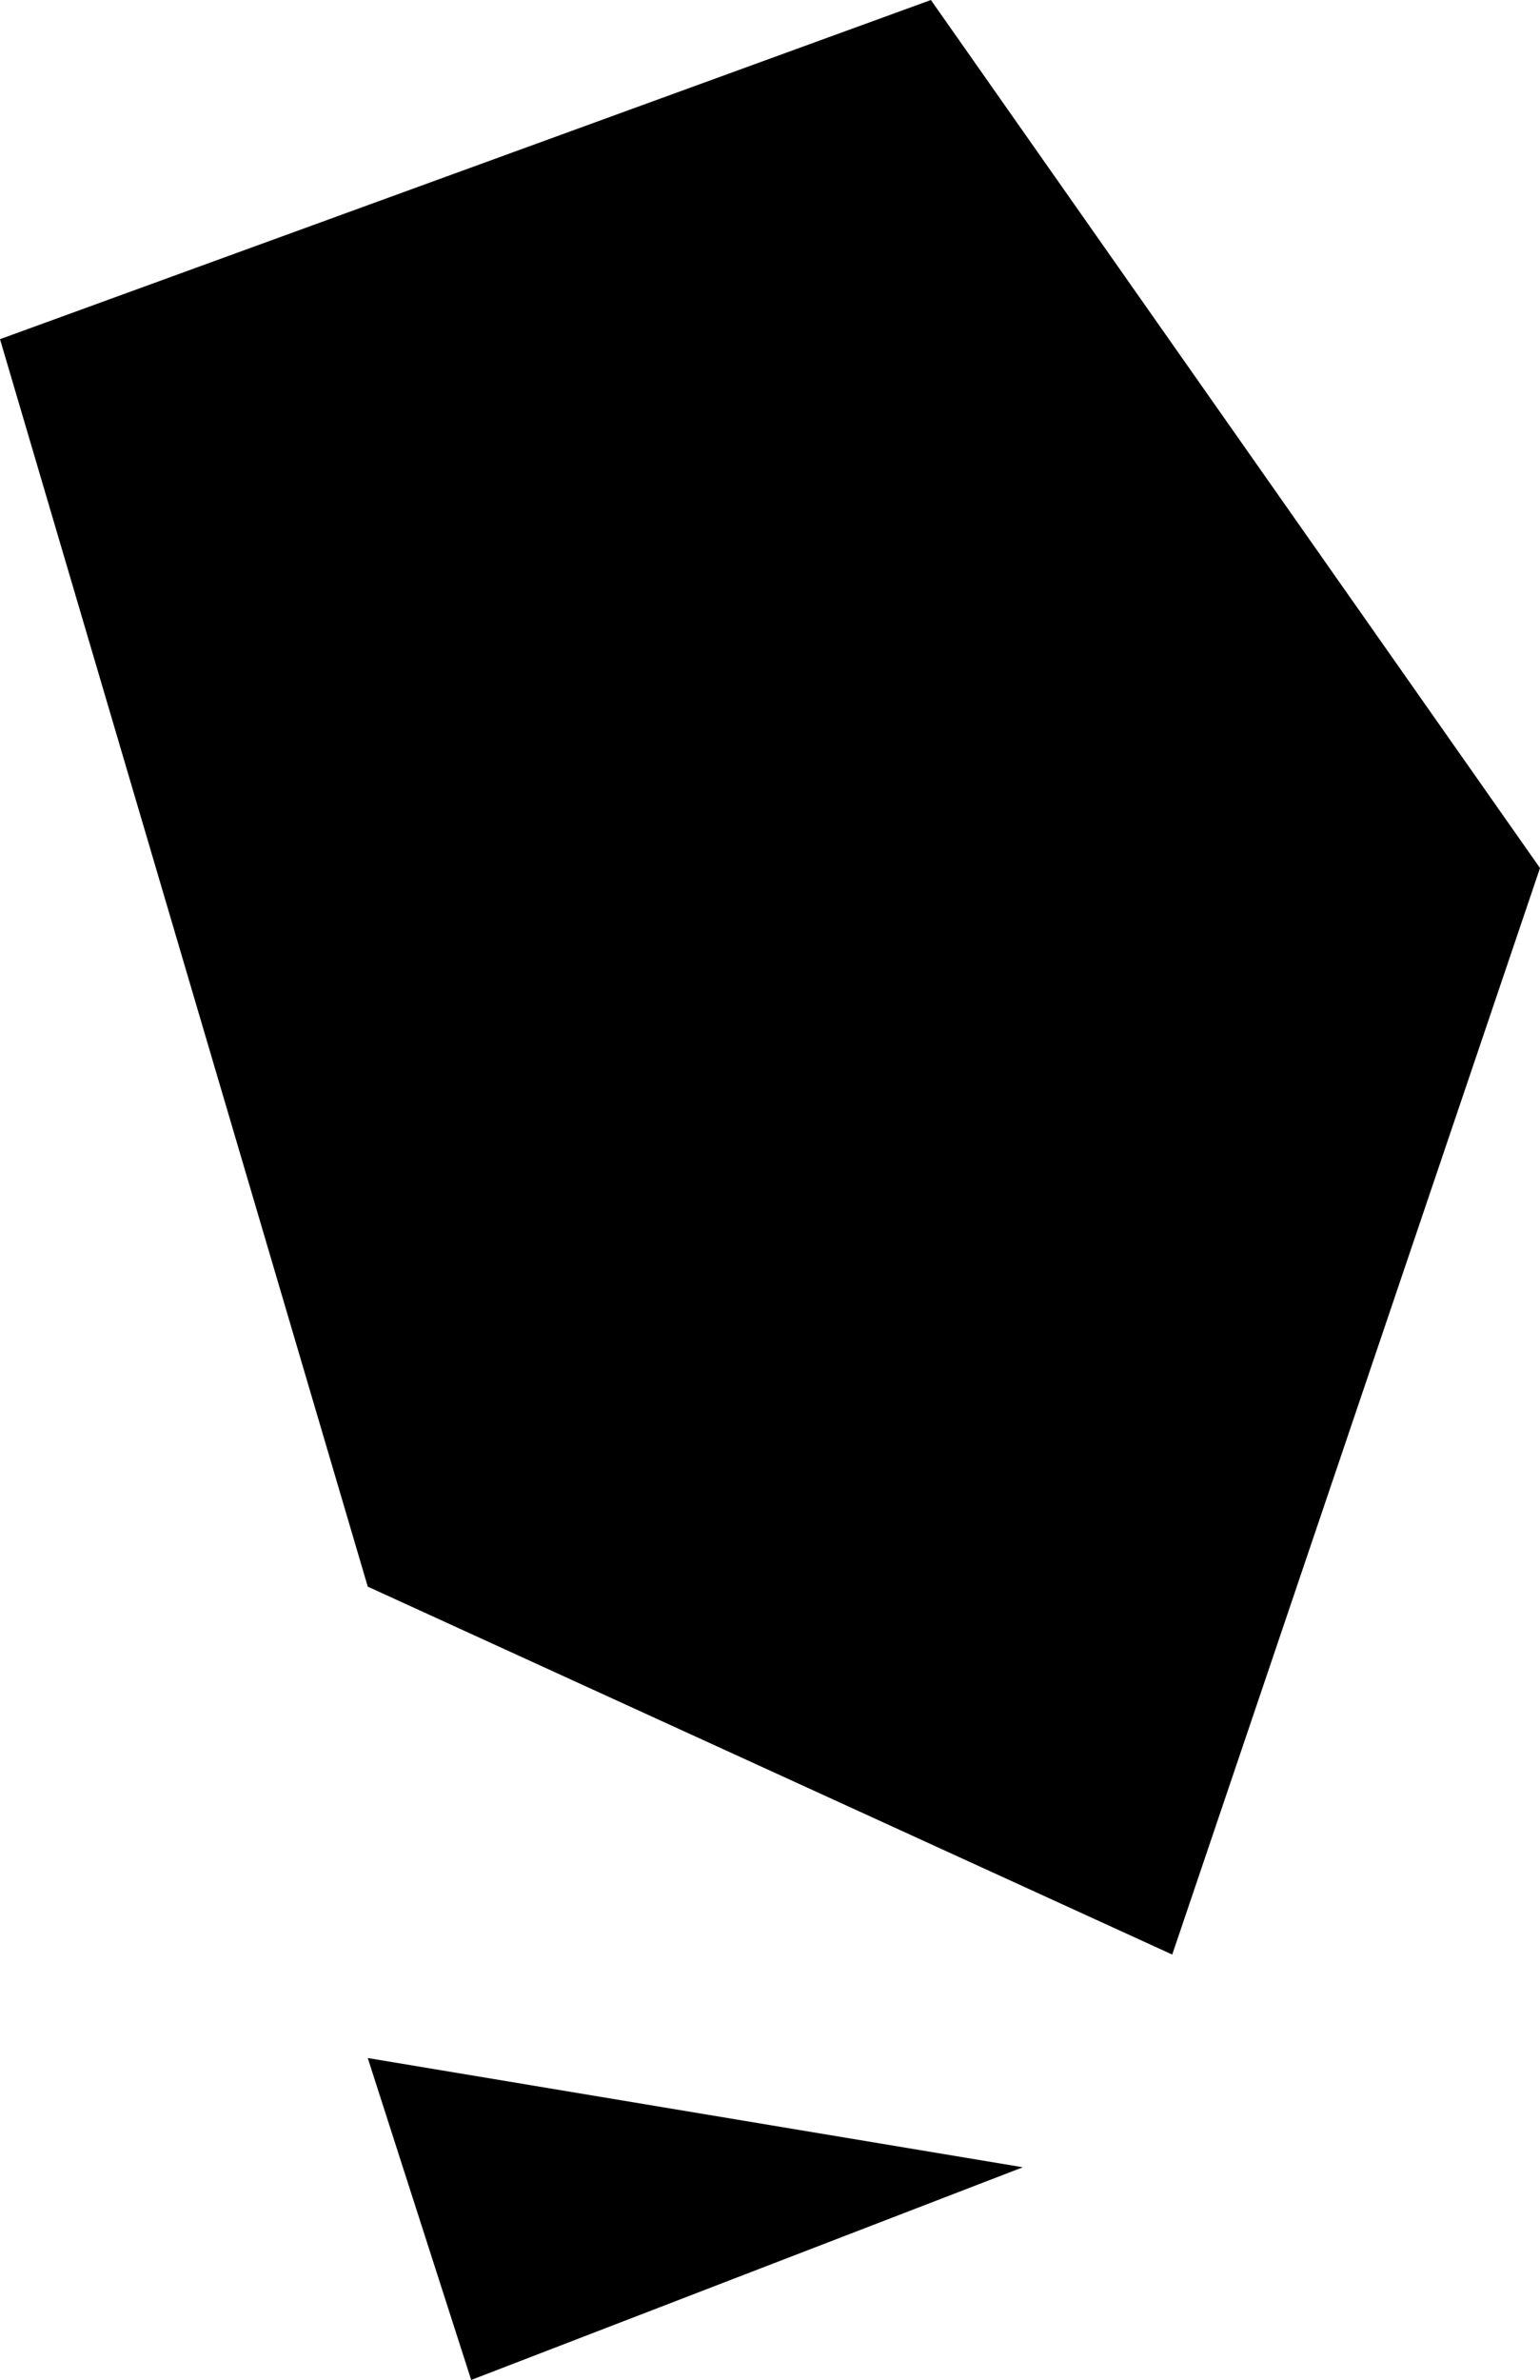
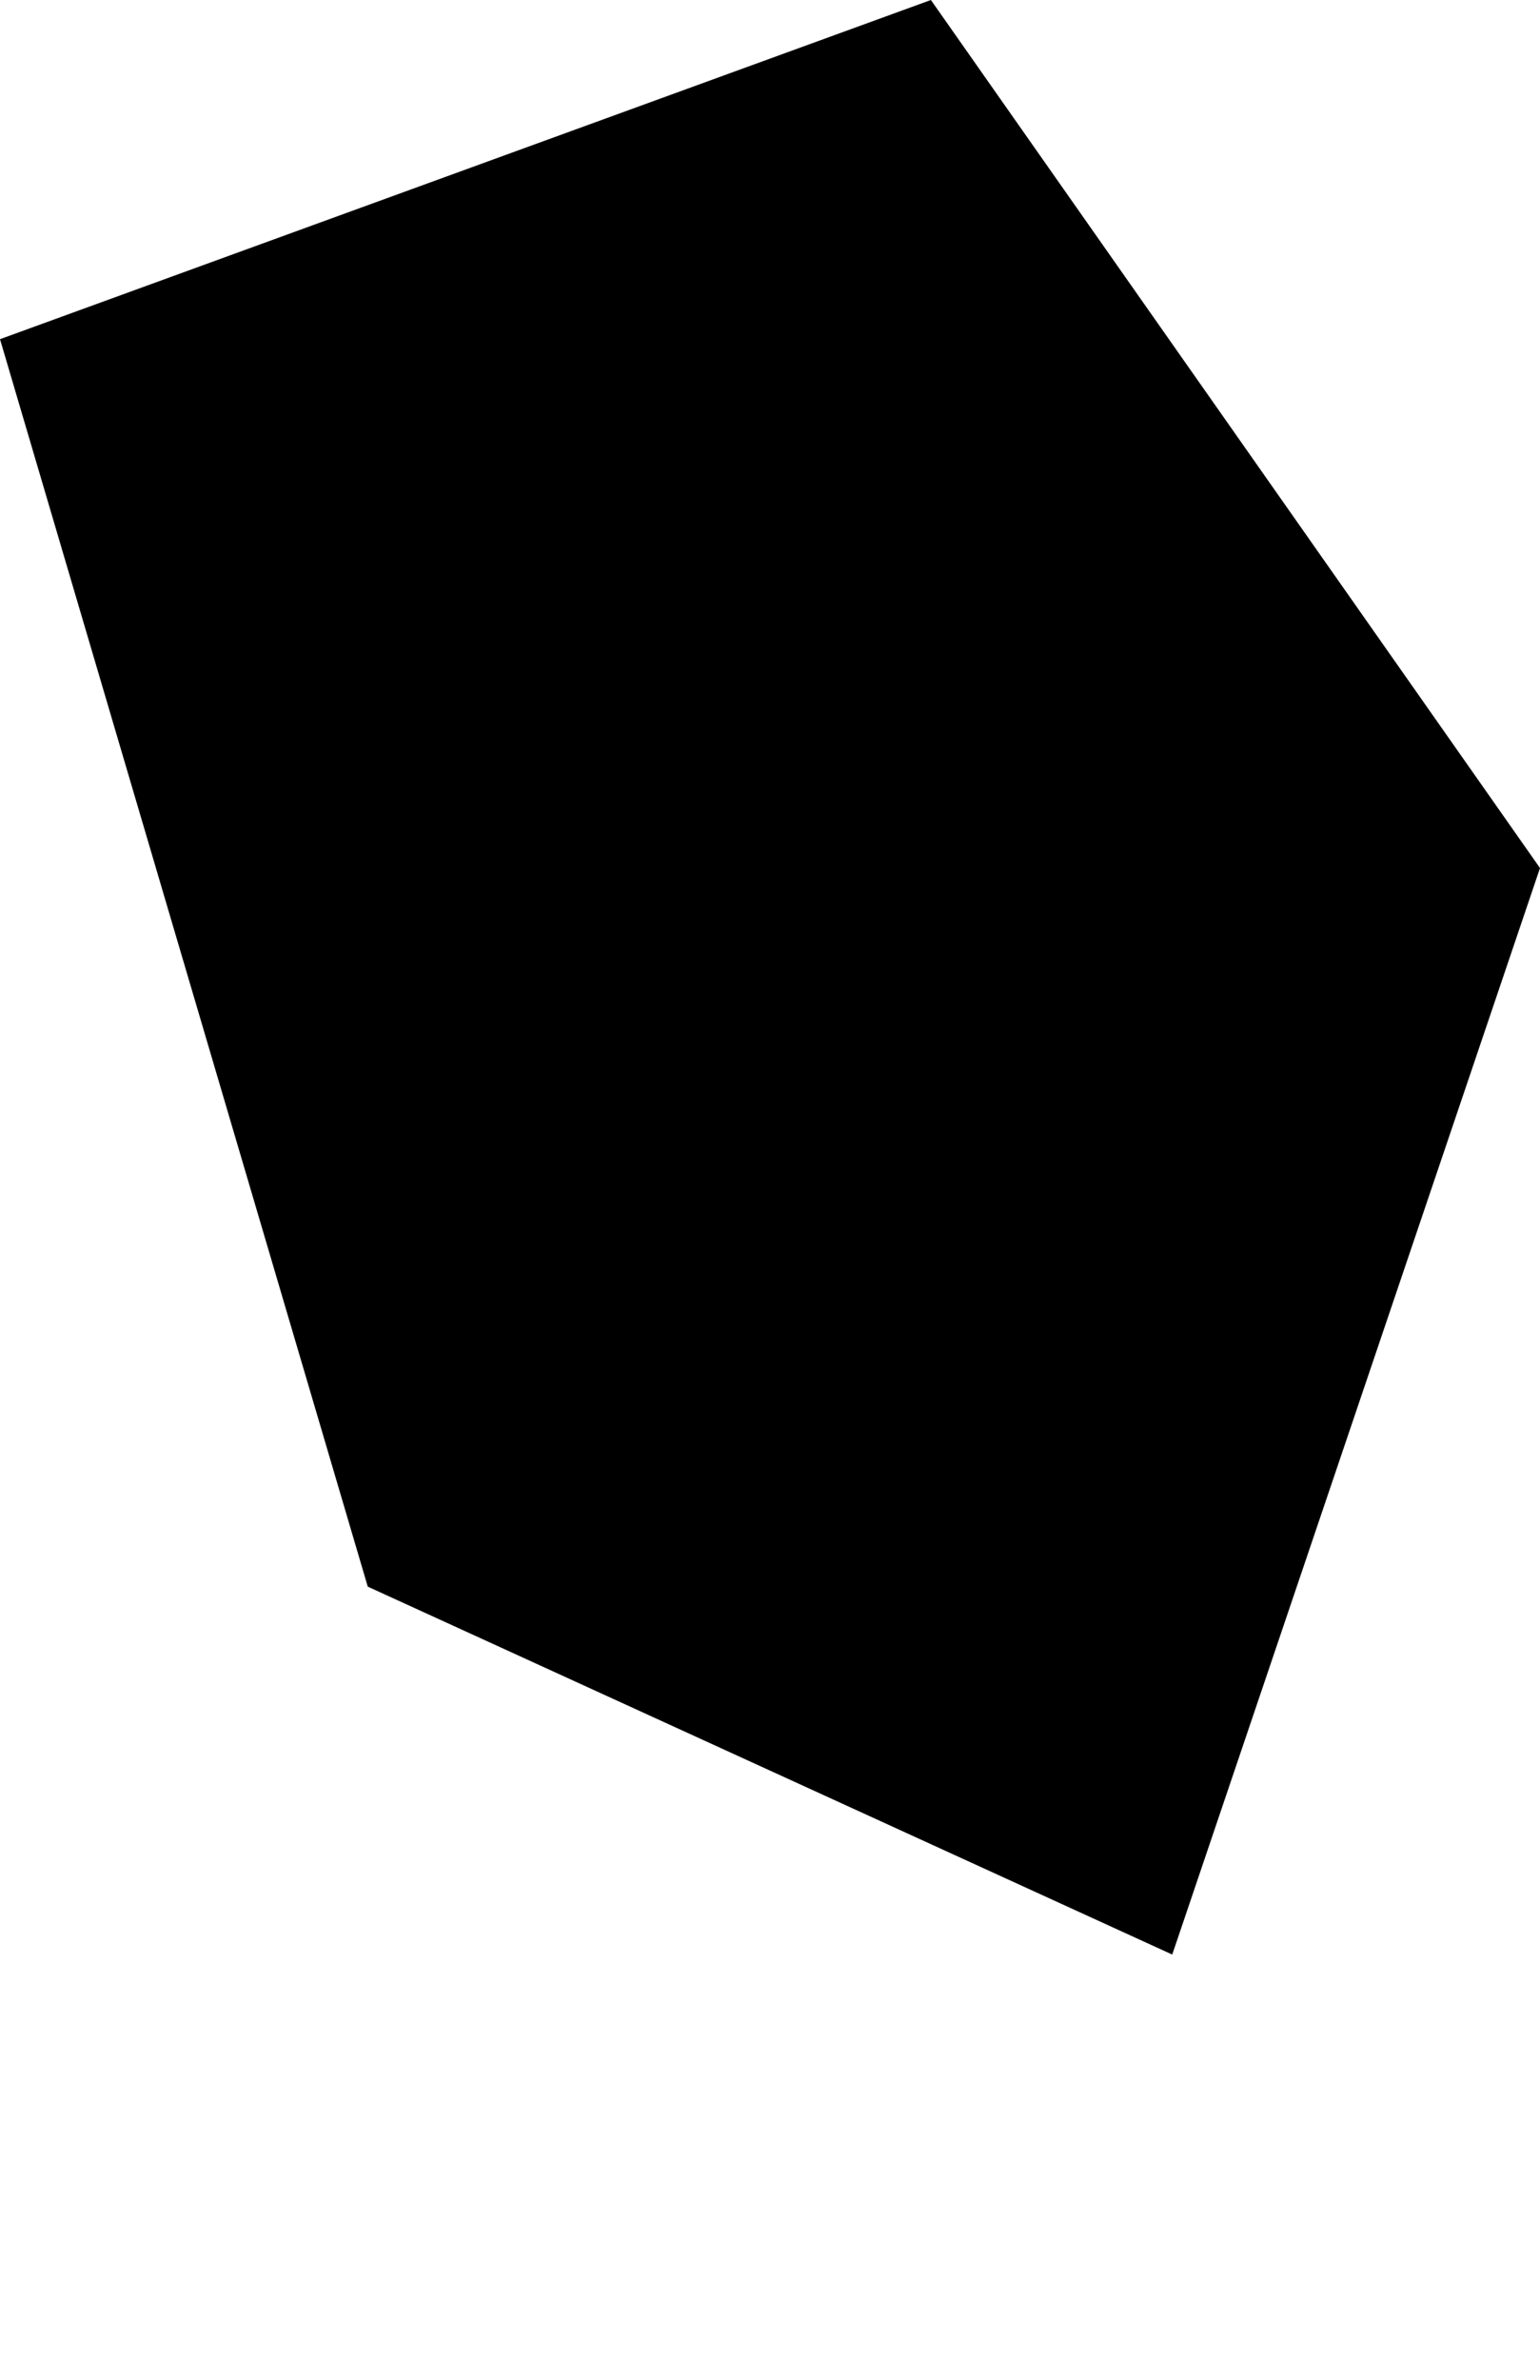
<svg xmlns="http://www.w3.org/2000/svg" width="134" height="207" viewBox="0 0 134 207" fill="none">
  <path d="M81 0L0 29.5L32 138L102 170L134 75.5L81 0Z" fill="black" />
-   <path d="M89 188.5L32 179L41 207L89 188.5Z" fill="black" />
</svg>